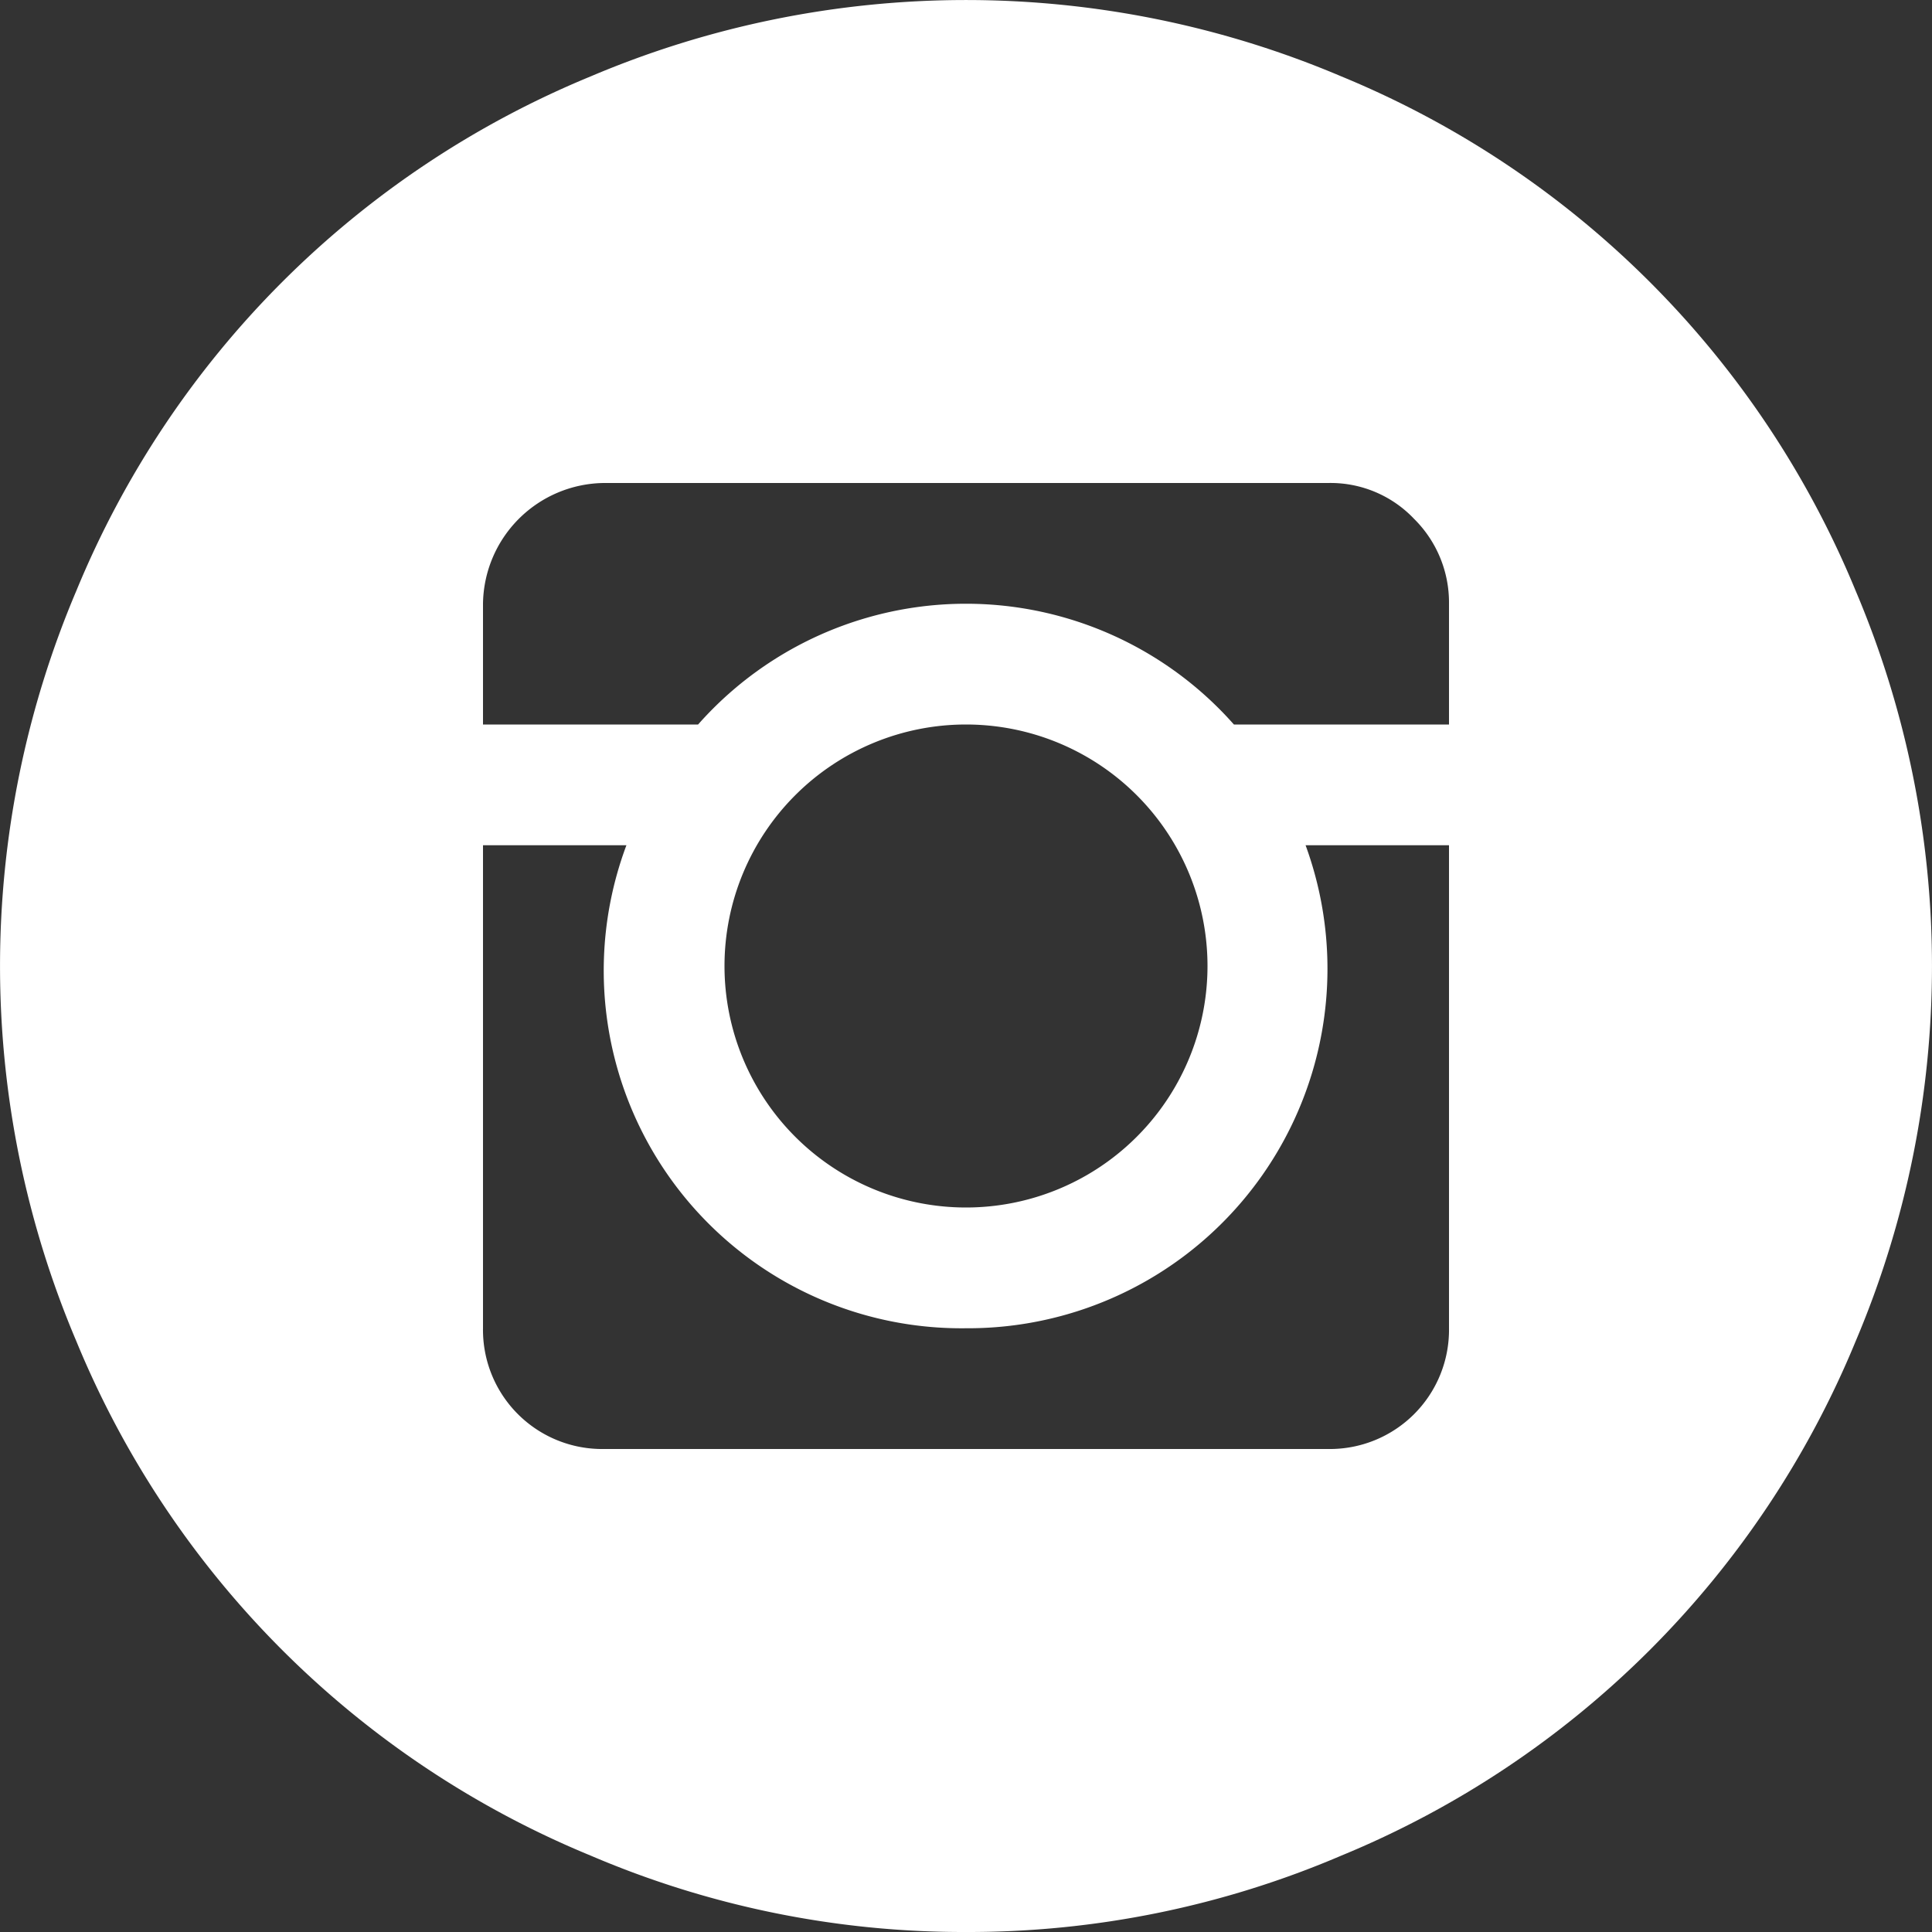
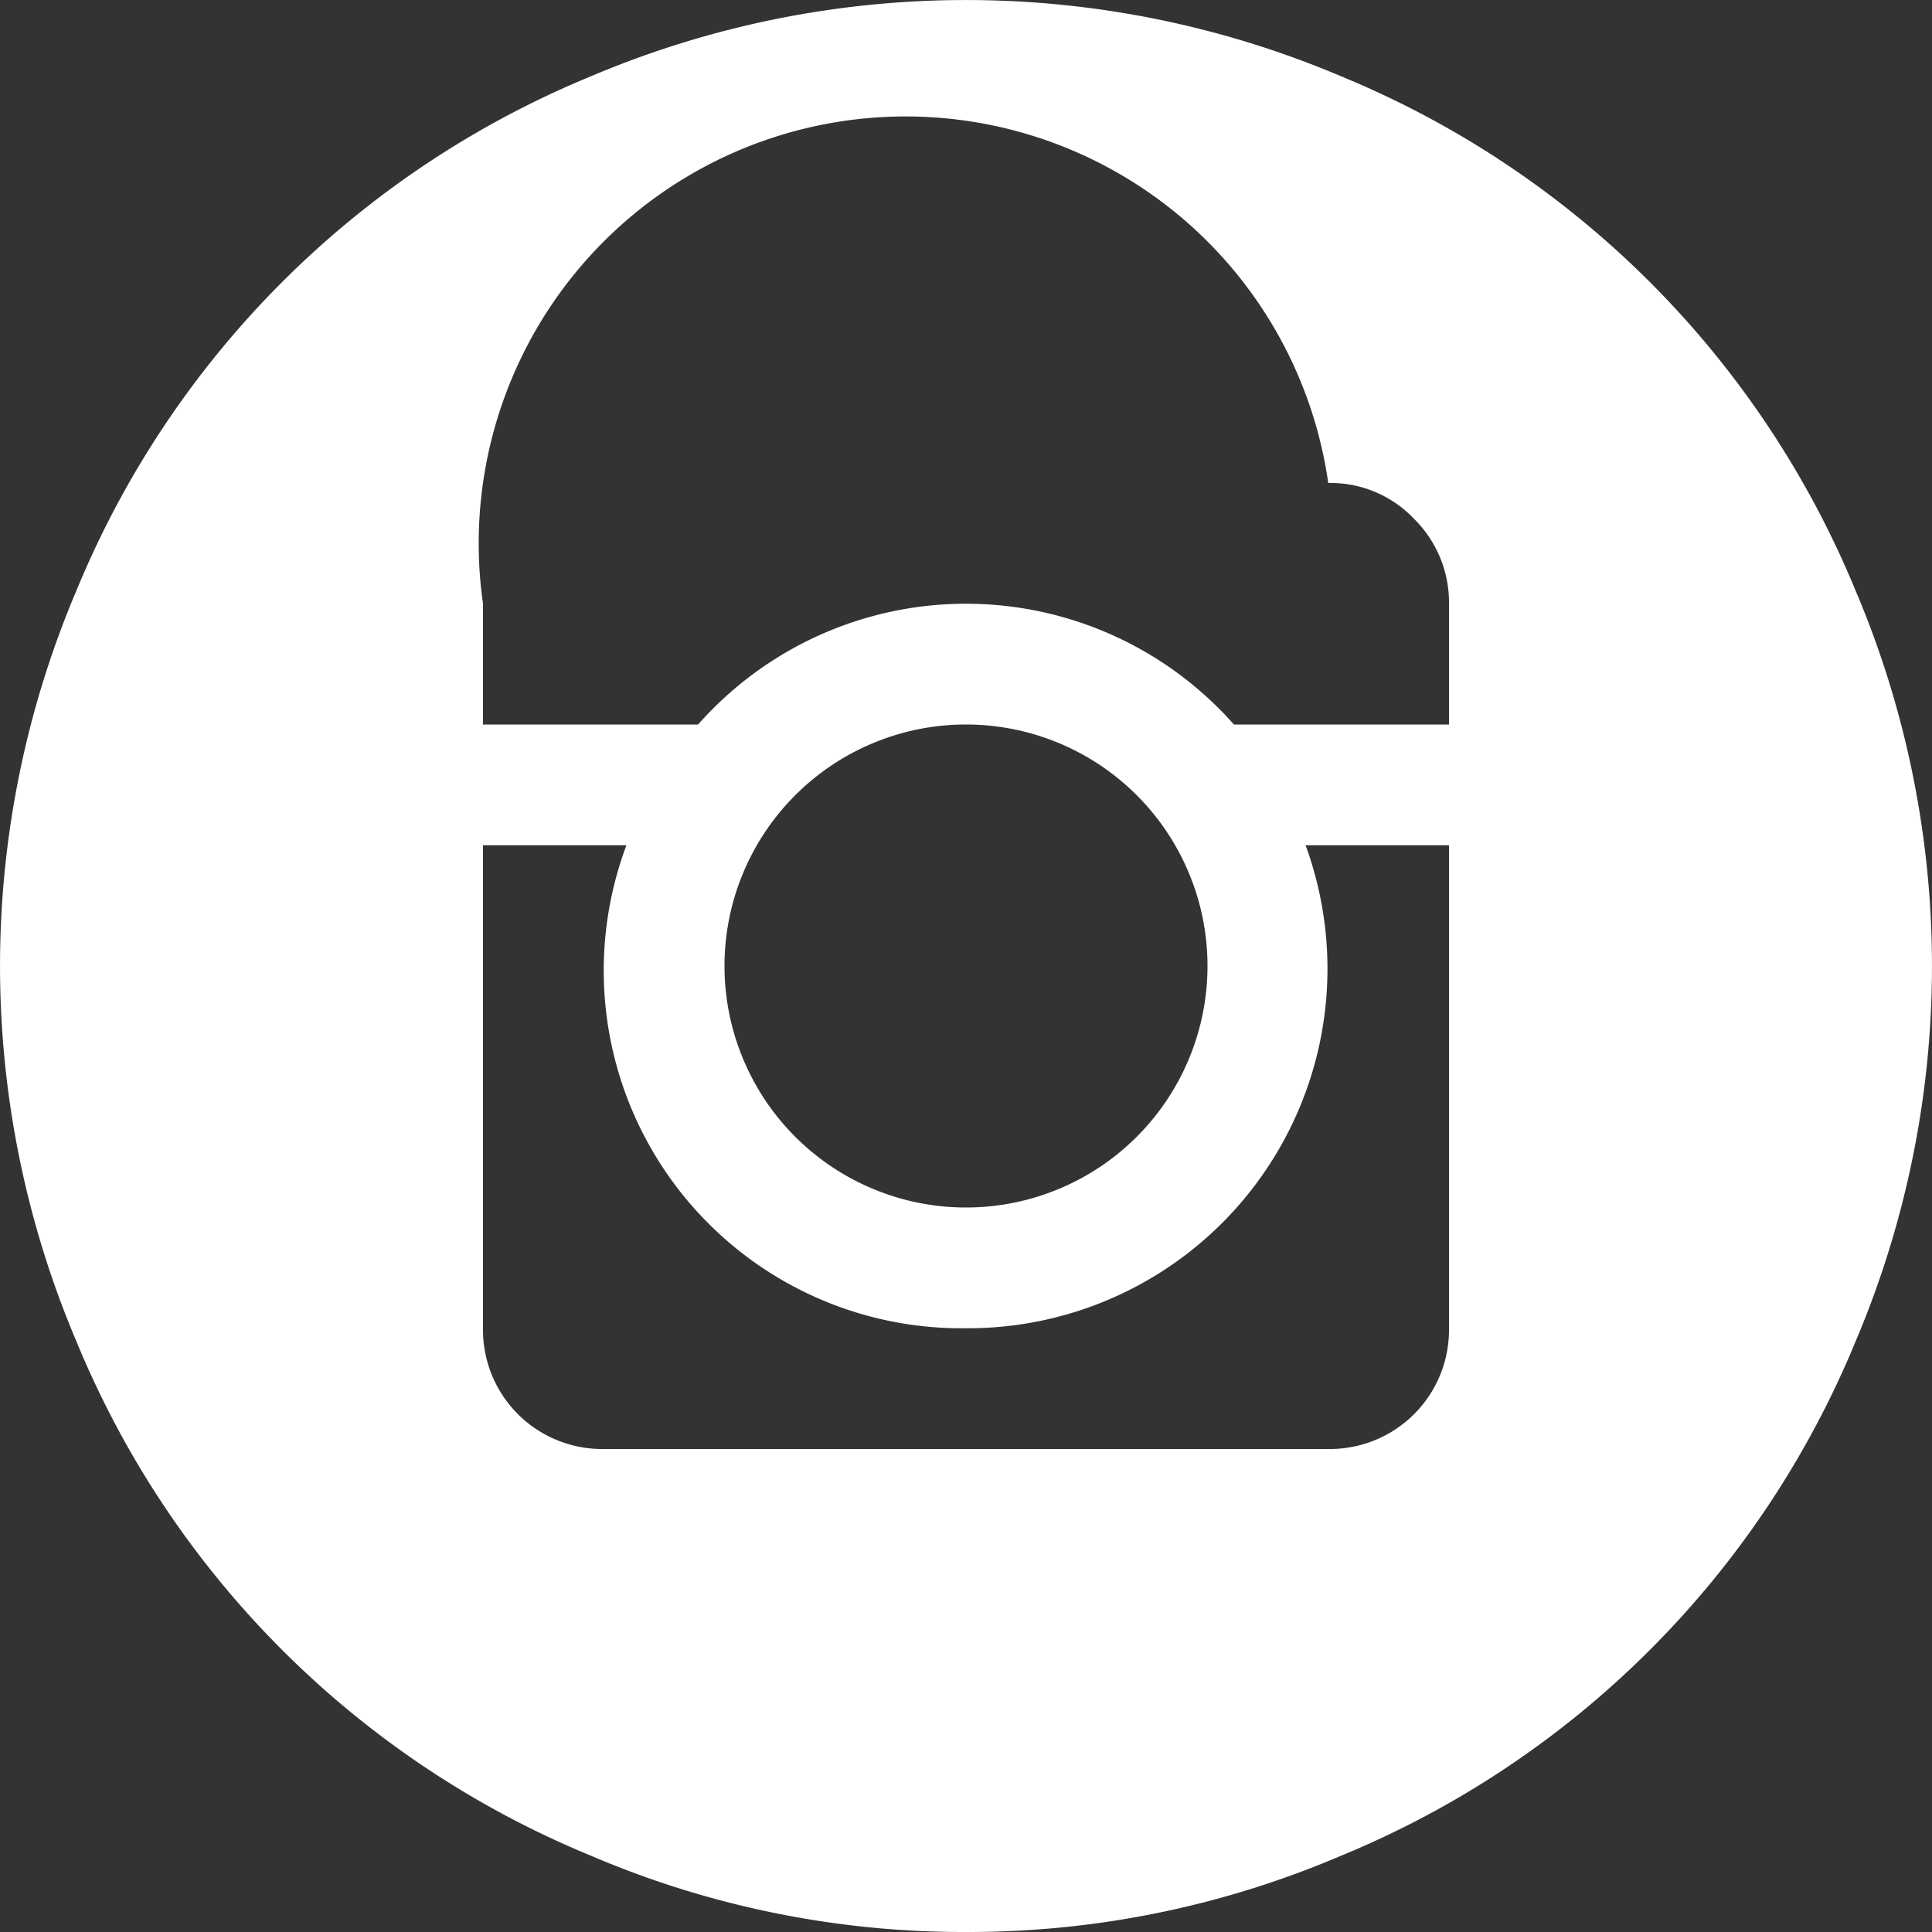
<svg xmlns="http://www.w3.org/2000/svg" width="30" height="30" viewBox="0 0 30 30">
  <rect x="0" y="0" width="30" height="30" fill="#333333" stroke="none" />
-   <path id="circleinstagram" d="M15,30a14.714,14.714,0,0,1-5.83-1.187A14.677,14.677,0,0,1,1.187,20.83a14.915,14.915,0,0,1,0-11.66A14.677,14.677,0,0,1,9.17,1.187a14.915,14.915,0,0,1,11.66,0A14.677,14.677,0,0,1,28.813,9.17a14.915,14.915,0,0,1,0,11.66,14.677,14.677,0,0,1-7.983,7.983A14.714,14.714,0,0,1,15,30ZM22.5,9.375a1.827,1.827,0,0,0-.542-1.318A1.787,1.787,0,0,0,20.625,7.5H9.375A1.9,1.9,0,0,0,7.5,9.375V11.25h3.34a5.552,5.552,0,0,1,8.32,0H22.5ZM11.25,15A3.75,3.75,0,0,0,15,18.75,3.75,3.75,0,0,0,18.75,15,3.75,3.75,0,0,0,15,11.25,3.75,3.75,0,0,0,11.25,15ZM22.5,13.125H20.273A5.582,5.582,0,0,1,15,20.625a5.554,5.554,0,0,1-5.273-7.5H7.5v7.5A1.85,1.85,0,0,0,9.375,22.5h11.25A1.85,1.85,0,0,0,22.5,20.625Z" fill="#fff" />
+   <path id="circleinstagram" d="M15,30a14.714,14.714,0,0,1-5.83-1.187A14.677,14.677,0,0,1,1.187,20.83a14.915,14.915,0,0,1,0-11.66A14.677,14.677,0,0,1,9.17,1.187a14.915,14.915,0,0,1,11.66,0A14.677,14.677,0,0,1,28.813,9.17a14.915,14.915,0,0,1,0,11.66,14.677,14.677,0,0,1-7.983,7.983A14.714,14.714,0,0,1,15,30ZM22.5,9.375a1.827,1.827,0,0,0-.542-1.318A1.787,1.787,0,0,0,20.625,7.5A1.9,1.9,0,0,0,7.5,9.375V11.25h3.34a5.552,5.552,0,0,1,8.32,0H22.5ZM11.25,15A3.75,3.75,0,0,0,15,18.75,3.75,3.75,0,0,0,18.75,15,3.75,3.75,0,0,0,15,11.25,3.75,3.75,0,0,0,11.25,15ZM22.5,13.125H20.273A5.582,5.582,0,0,1,15,20.625a5.554,5.554,0,0,1-5.273-7.5H7.5v7.5A1.85,1.85,0,0,0,9.375,22.5h11.25A1.85,1.85,0,0,0,22.5,20.625Z" fill="#fff" />
</svg>